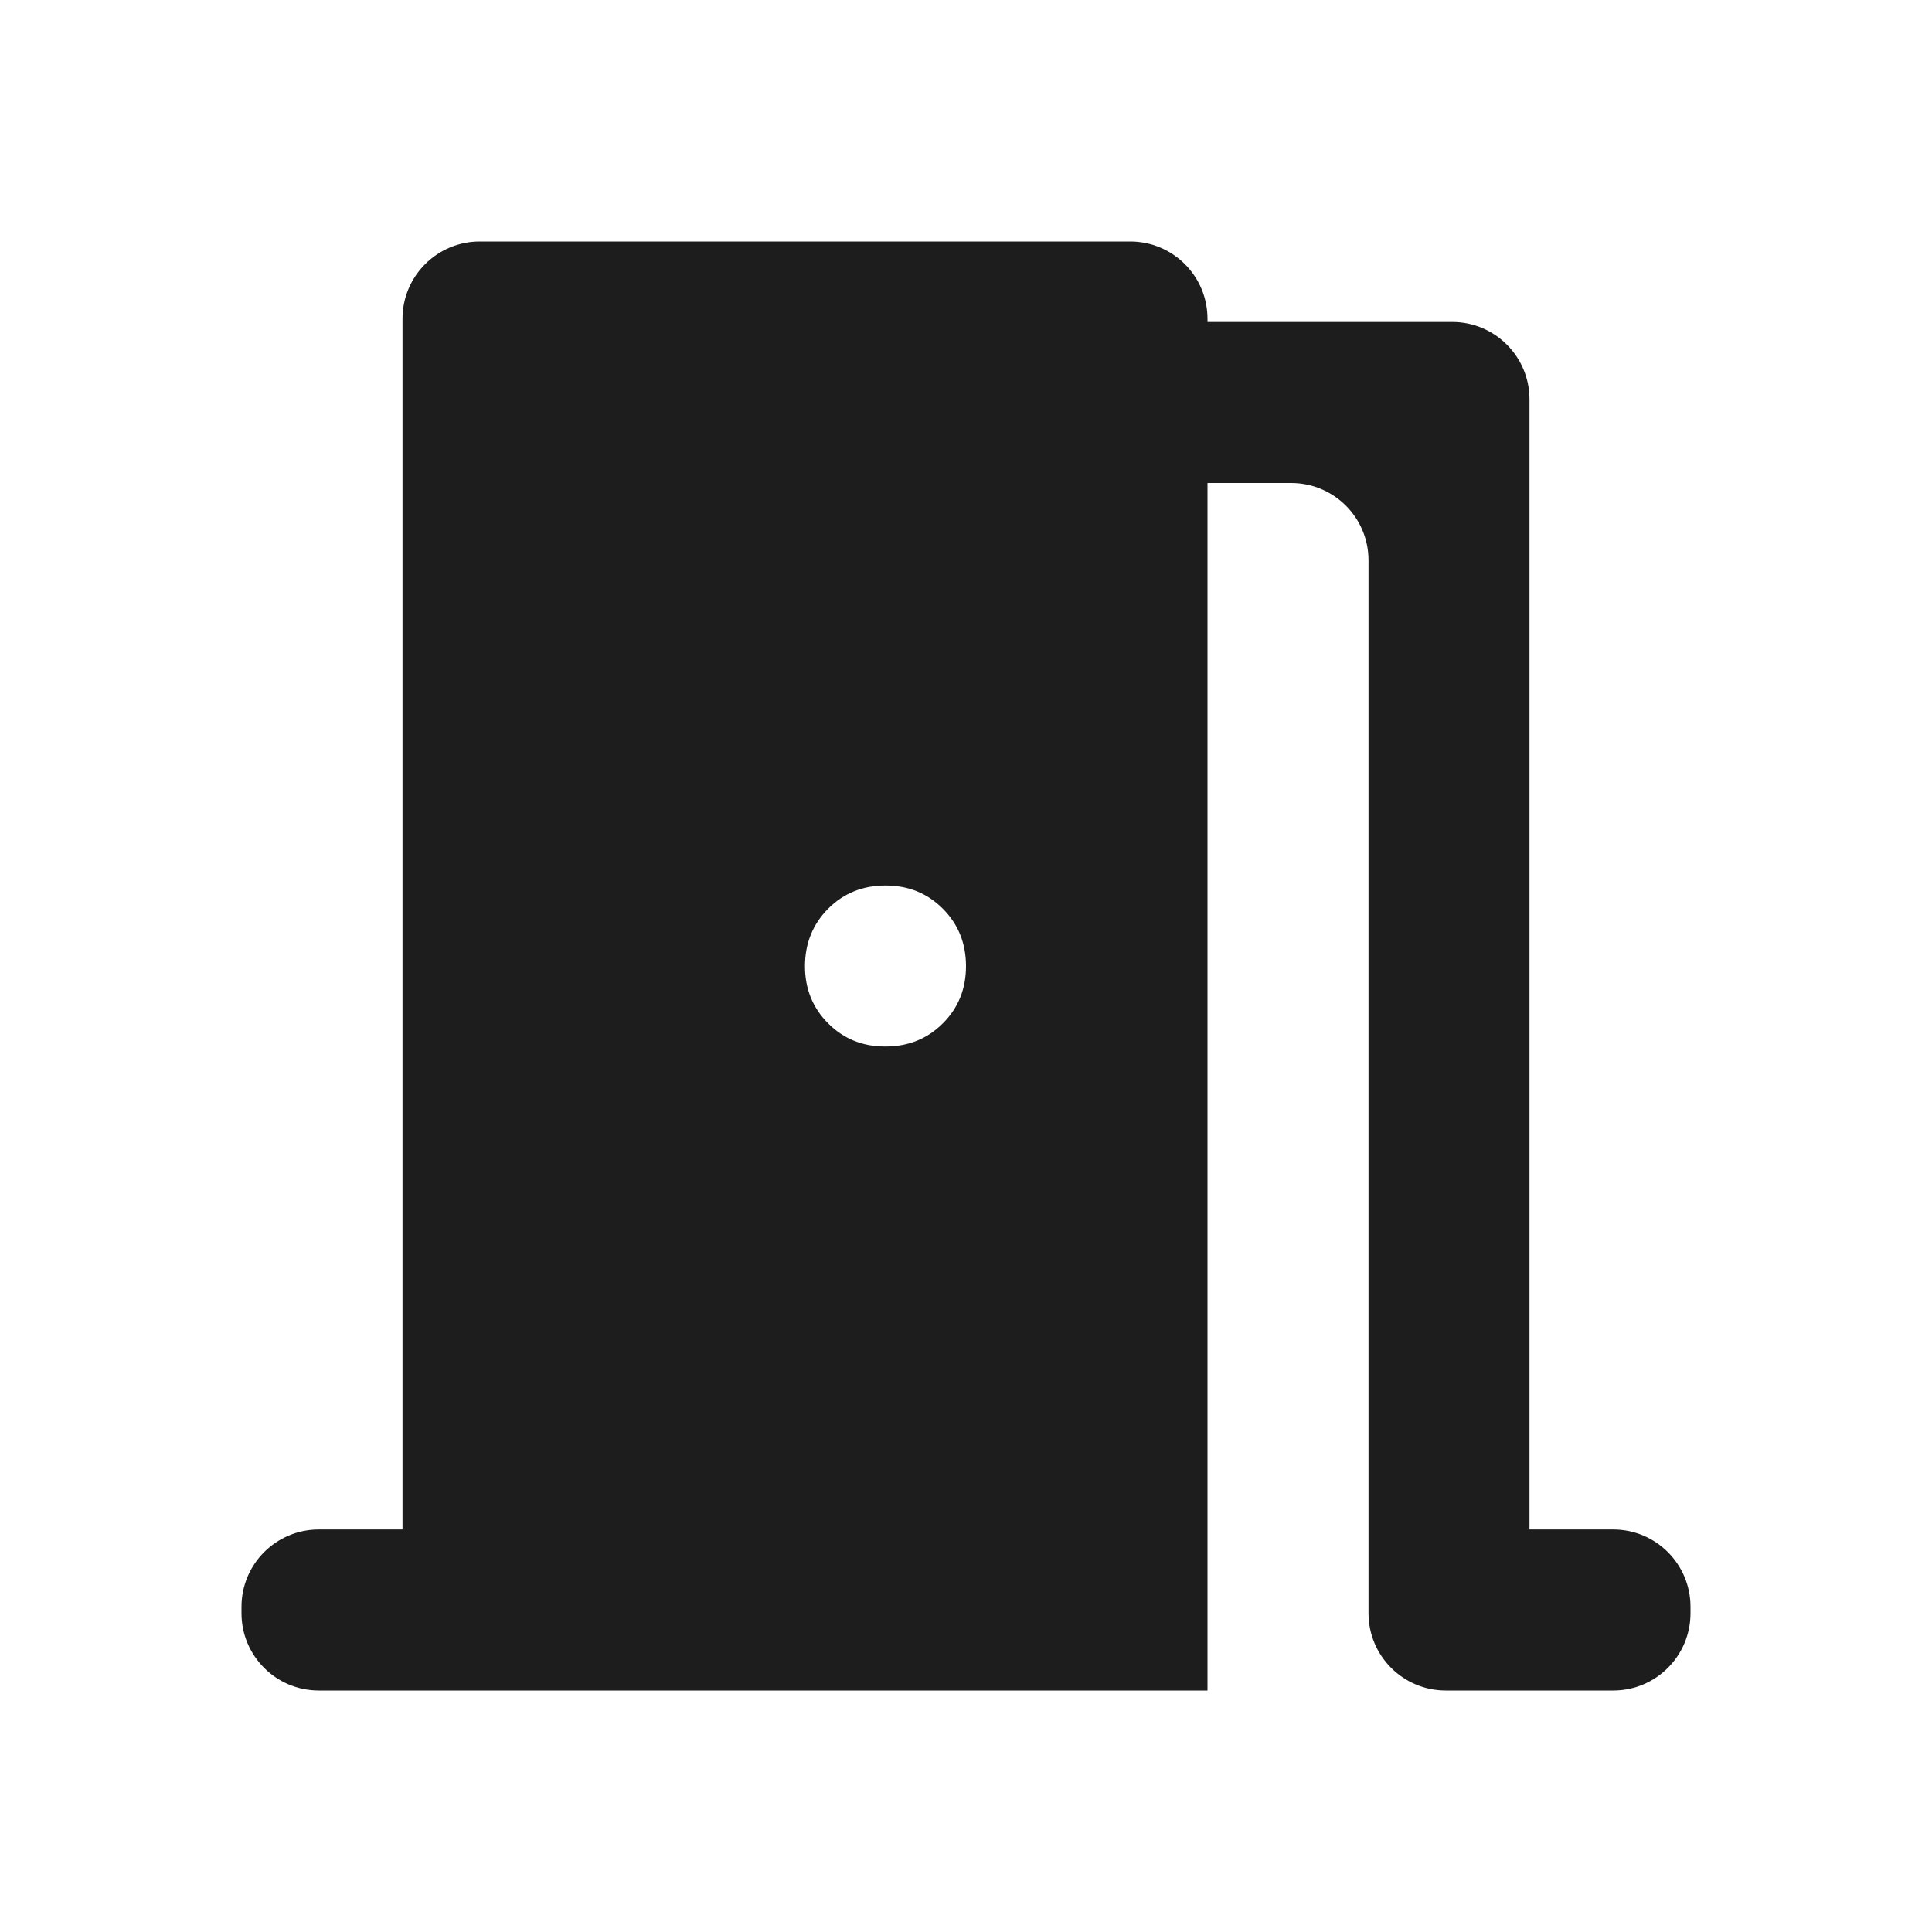
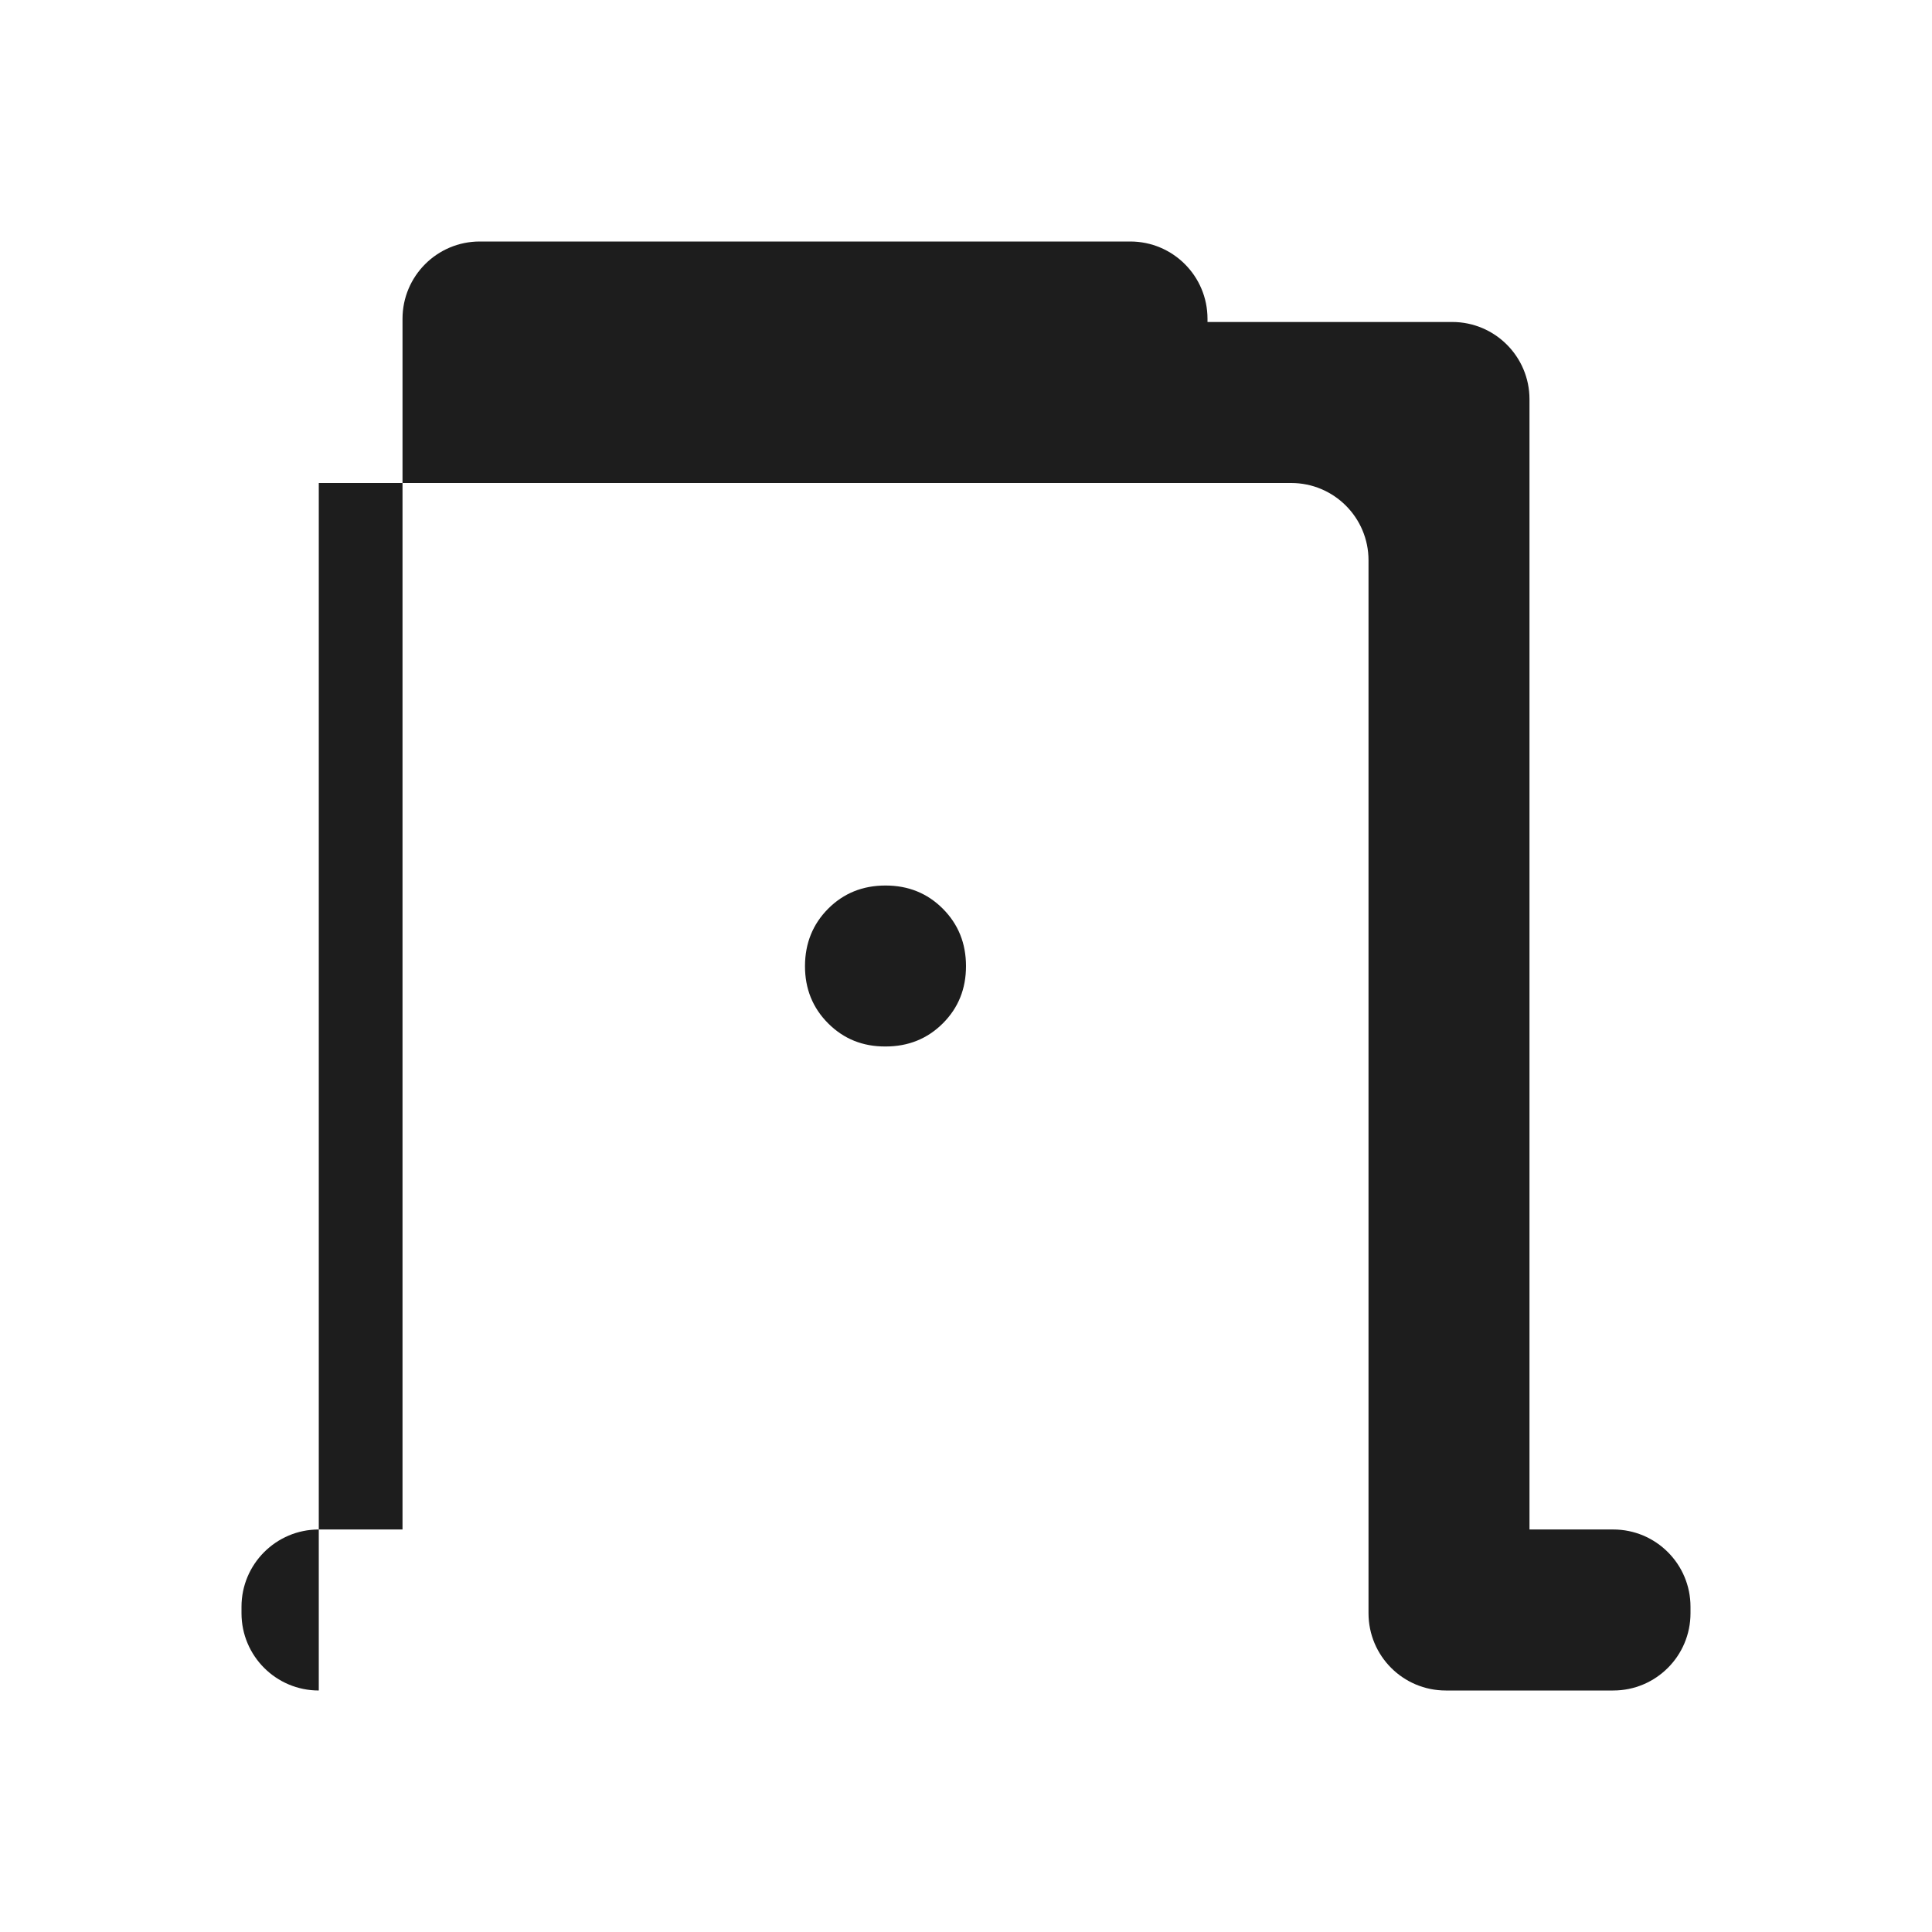
<svg xmlns="http://www.w3.org/2000/svg" width="50" height="50" viewBox="0 0 50 50" fill="none">
-   <path d="M8.25 43.75C7.145 43.75 6.25 42.855 6.25 41.75V41.583C6.25 40.479 7.145 39.583 8.25 39.583H10.417V8.25C10.417 7.145 11.312 6.25 12.417 6.25H29.25C30.355 6.25 31.25 7.145 31.25 8.25V8.333H37.583C38.688 8.333 39.583 9.229 39.583 10.333V39.583H41.75C42.855 39.583 43.75 40.479 43.75 41.583V41.75C43.75 42.855 42.855 43.75 41.75 43.75H37.417C36.312 43.75 35.417 42.855 35.417 41.75V14.5C35.417 13.395 34.521 12.5 33.417 12.5H31.25V43.75H8.25ZM22.917 27.083C23.507 27.083 24.002 26.883 24.402 26.483C24.802 26.083 25.001 25.589 25 25C24.999 24.411 24.799 23.917 24.4 23.517C24.001 23.117 23.507 22.917 22.917 22.917C22.326 22.917 21.832 23.117 21.433 23.517C21.035 23.917 20.835 24.411 20.833 25C20.832 25.589 21.032 26.084 21.433 26.485C21.835 26.887 22.329 27.086 22.917 27.083Z" fill="#1D1D1D" />
+   <path d="M8.25 43.75C7.145 43.75 6.25 42.855 6.25 41.75V41.583C6.25 40.479 7.145 39.583 8.25 39.583H10.417V8.25C10.417 7.145 11.312 6.25 12.417 6.25H29.25C30.355 6.25 31.25 7.145 31.25 8.25V8.333H37.583C38.688 8.333 39.583 9.229 39.583 10.333V39.583H41.75C42.855 39.583 43.75 40.479 43.75 41.583V41.75C43.75 42.855 42.855 43.75 41.75 43.75H37.417C36.312 43.75 35.417 42.855 35.417 41.75V14.5C35.417 13.395 34.521 12.5 33.417 12.5H31.25H8.25ZM22.917 27.083C23.507 27.083 24.002 26.883 24.402 26.483C24.802 26.083 25.001 25.589 25 25C24.999 24.411 24.799 23.917 24.4 23.517C24.001 23.117 23.507 22.917 22.917 22.917C22.326 22.917 21.832 23.117 21.433 23.517C21.035 23.917 20.835 24.411 20.833 25C20.832 25.589 21.032 26.084 21.433 26.485C21.835 26.887 22.329 27.086 22.917 27.083Z" fill="#1D1D1D" />
</svg>